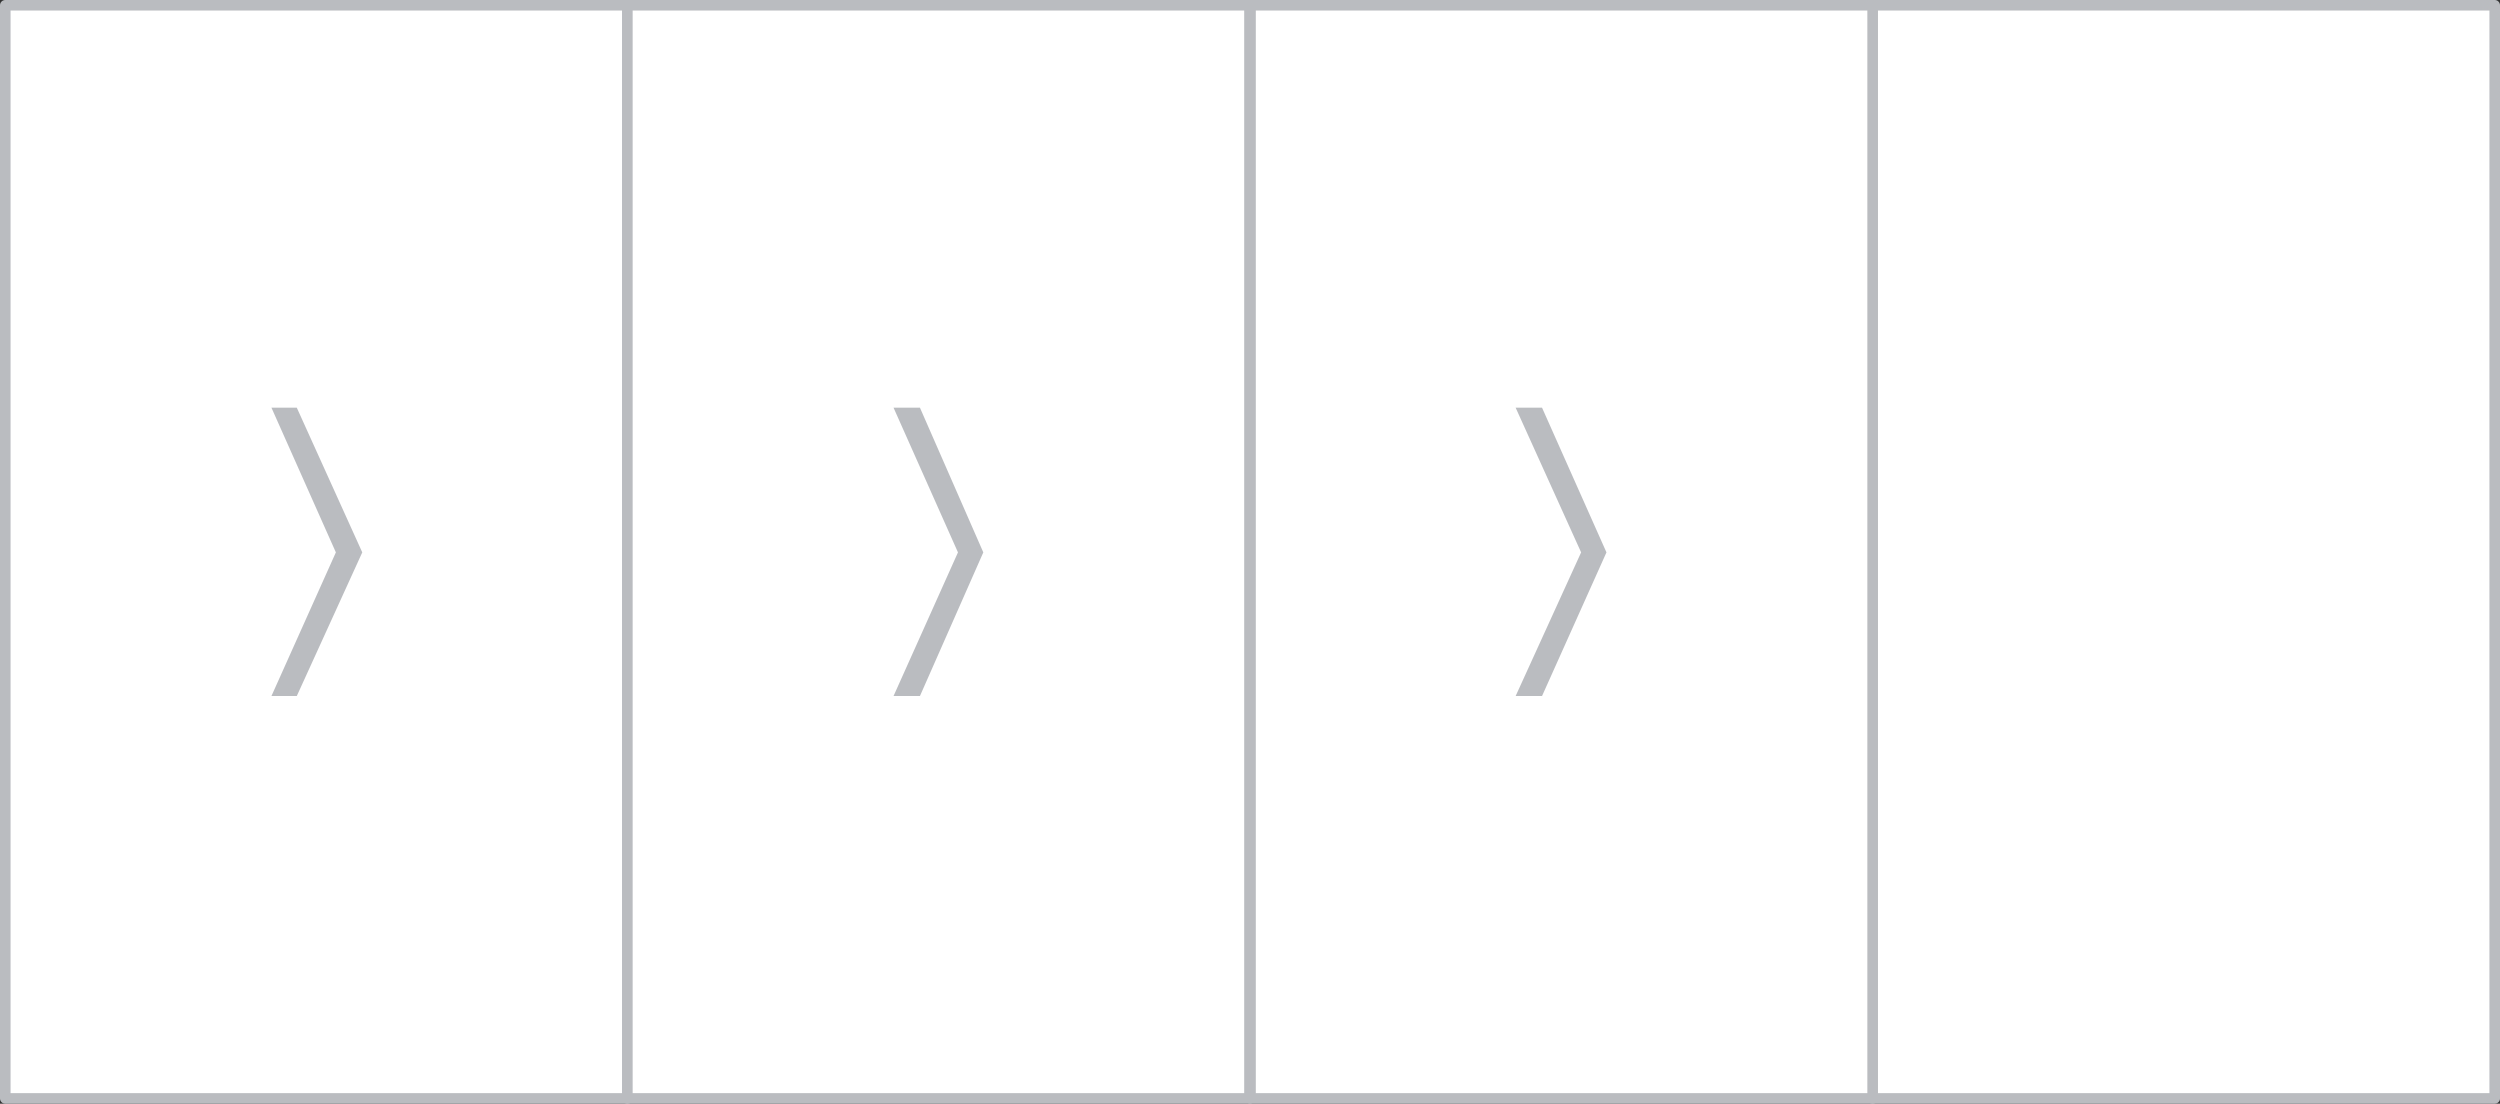
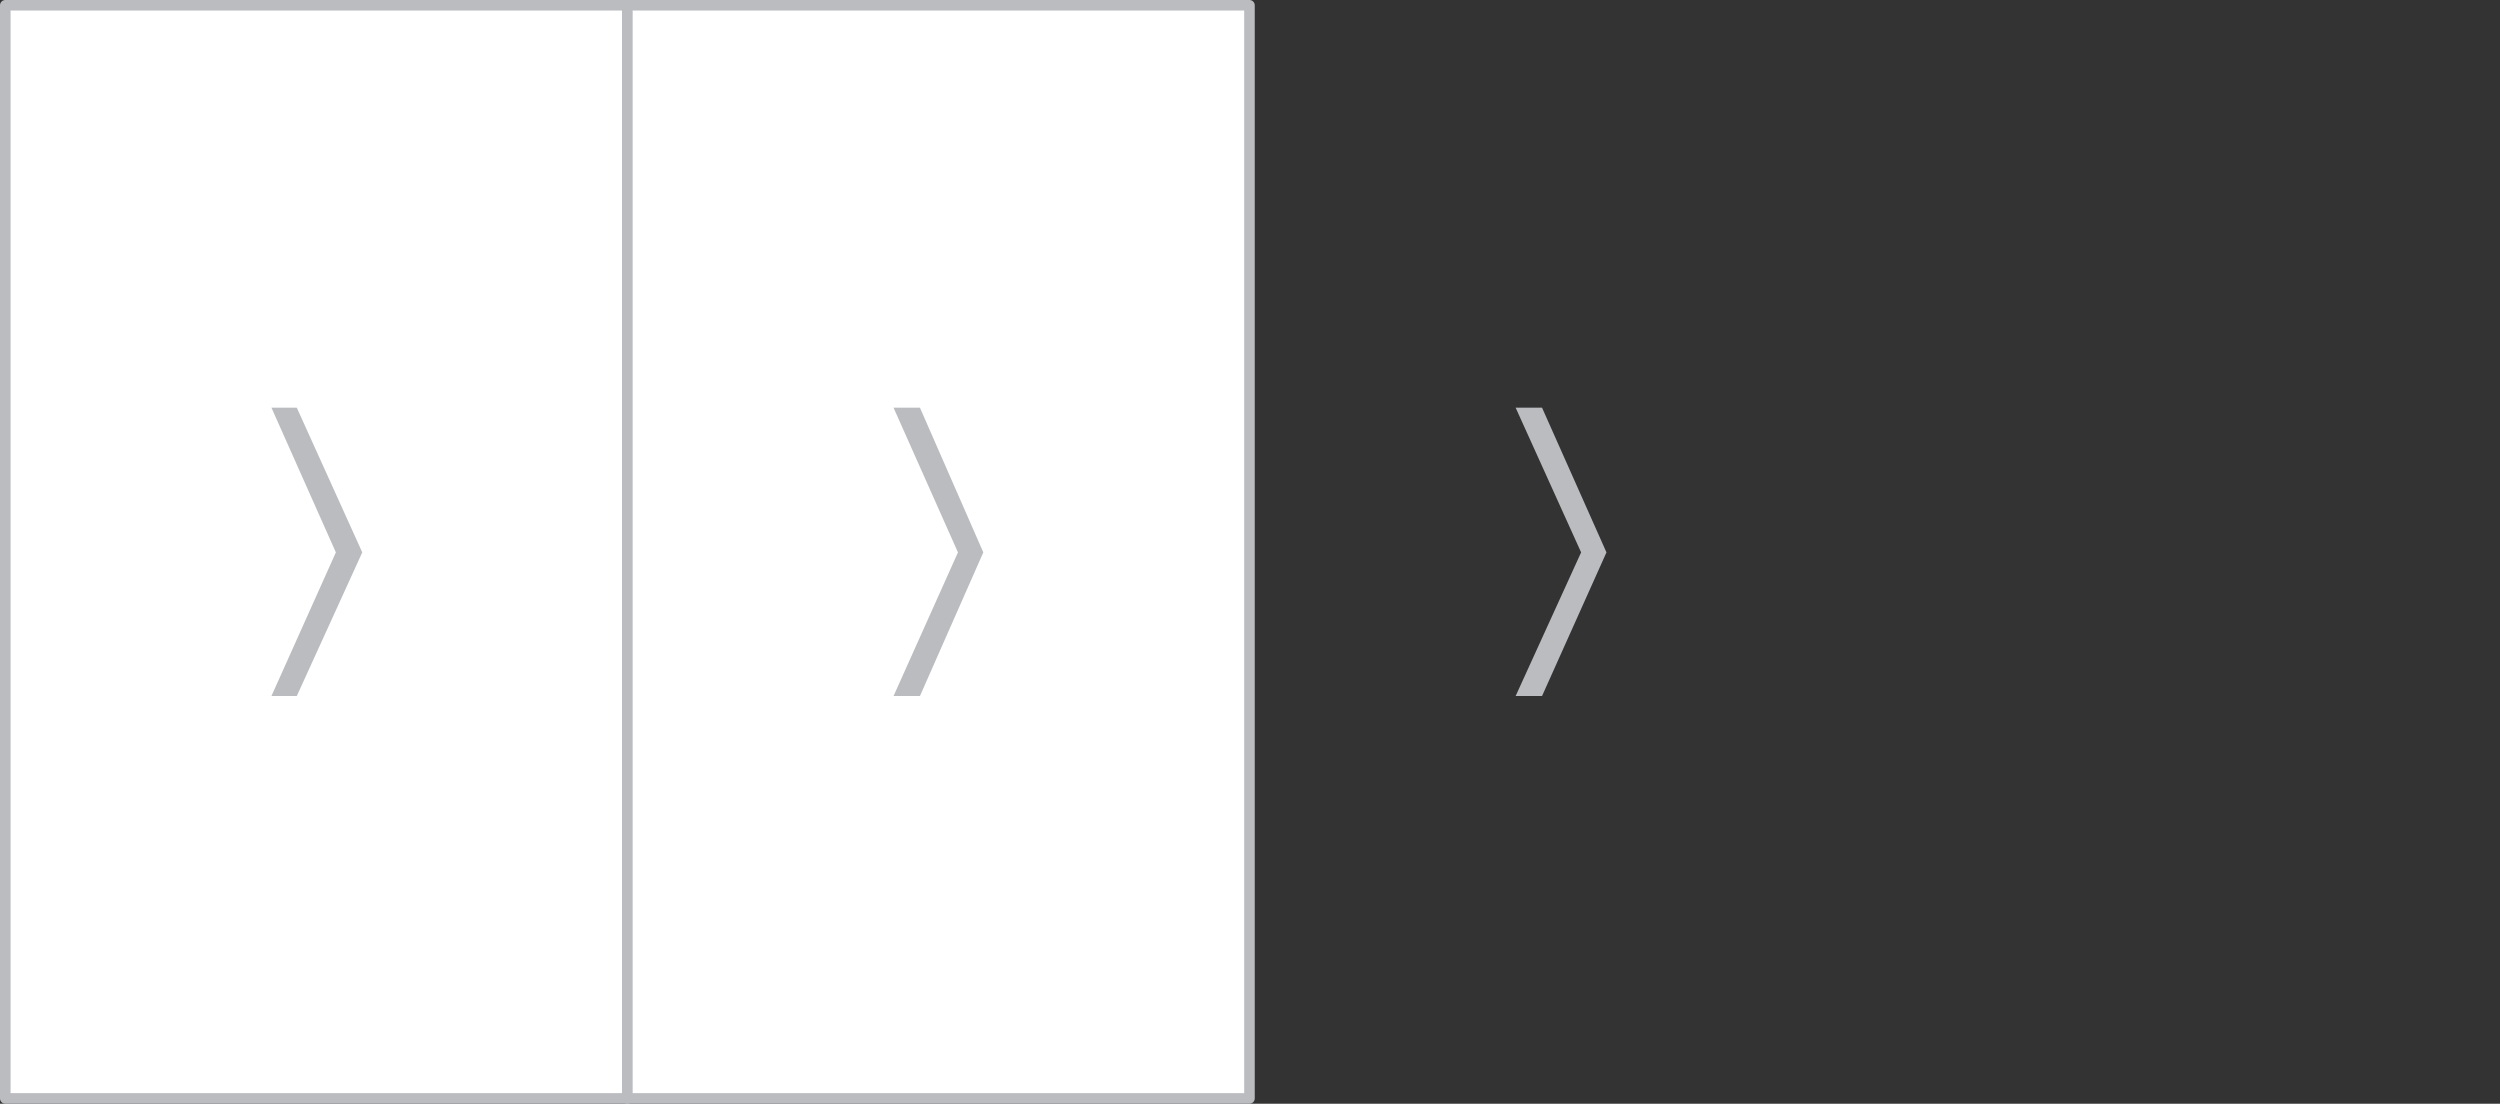
<svg xmlns="http://www.w3.org/2000/svg" id="Layer_1" x="0px" y="0px" viewBox="0 0 236.7 104.5" style="enable-background:new 0 0 236.7 104.5;" xml:space="preserve">
  <rect x="0" y="0" width="236.7" height="104.5" fill="#333333" stroke="none" />
  <style type="text/css"> .st0{fill:#FFFFFF;stroke:#BABCC0;stroke-linecap:round;stroke-linejoin:round;} .st1{fill:#BABCC0;} </style>
  <g id="XMLID_1379_">
-     <rect id="XMLID_127_" x="177.3" y="0.5" class="st0" width="58.9" height="103.5" />
    <rect id="XMLID_125_" x="0.5" y="0.5" class="st0" width="58.9" height="103.5" />
-     <rect id="XMLID_122_" x="118.4" y="0.5" class="st0" width="58.9" height="103.5" />
    <rect id="XMLID_119_" x="59.4" y="0.5" class="st0" width="58.9" height="103.5" />
    <polygon id="XMLID_124_" class="st1" points="34.3,52.3 28.1,38.6 25.7,38.6 31.8,52.3 25.7,65.9 28.1,65.9 " />
    <polygon id="XMLID_121_" class="st1" points="152.1,52.3 146,38.6 143.5,38.6 149.7,52.3 143.5,65.9 146,65.9 " />
    <polygon id="XMLID_118_" class="st1" points="93.1,52.3 87.1,38.6 84.6,38.6 90.7,52.3 84.6,65.9 87.1,65.9 " />
  </g>
</svg>